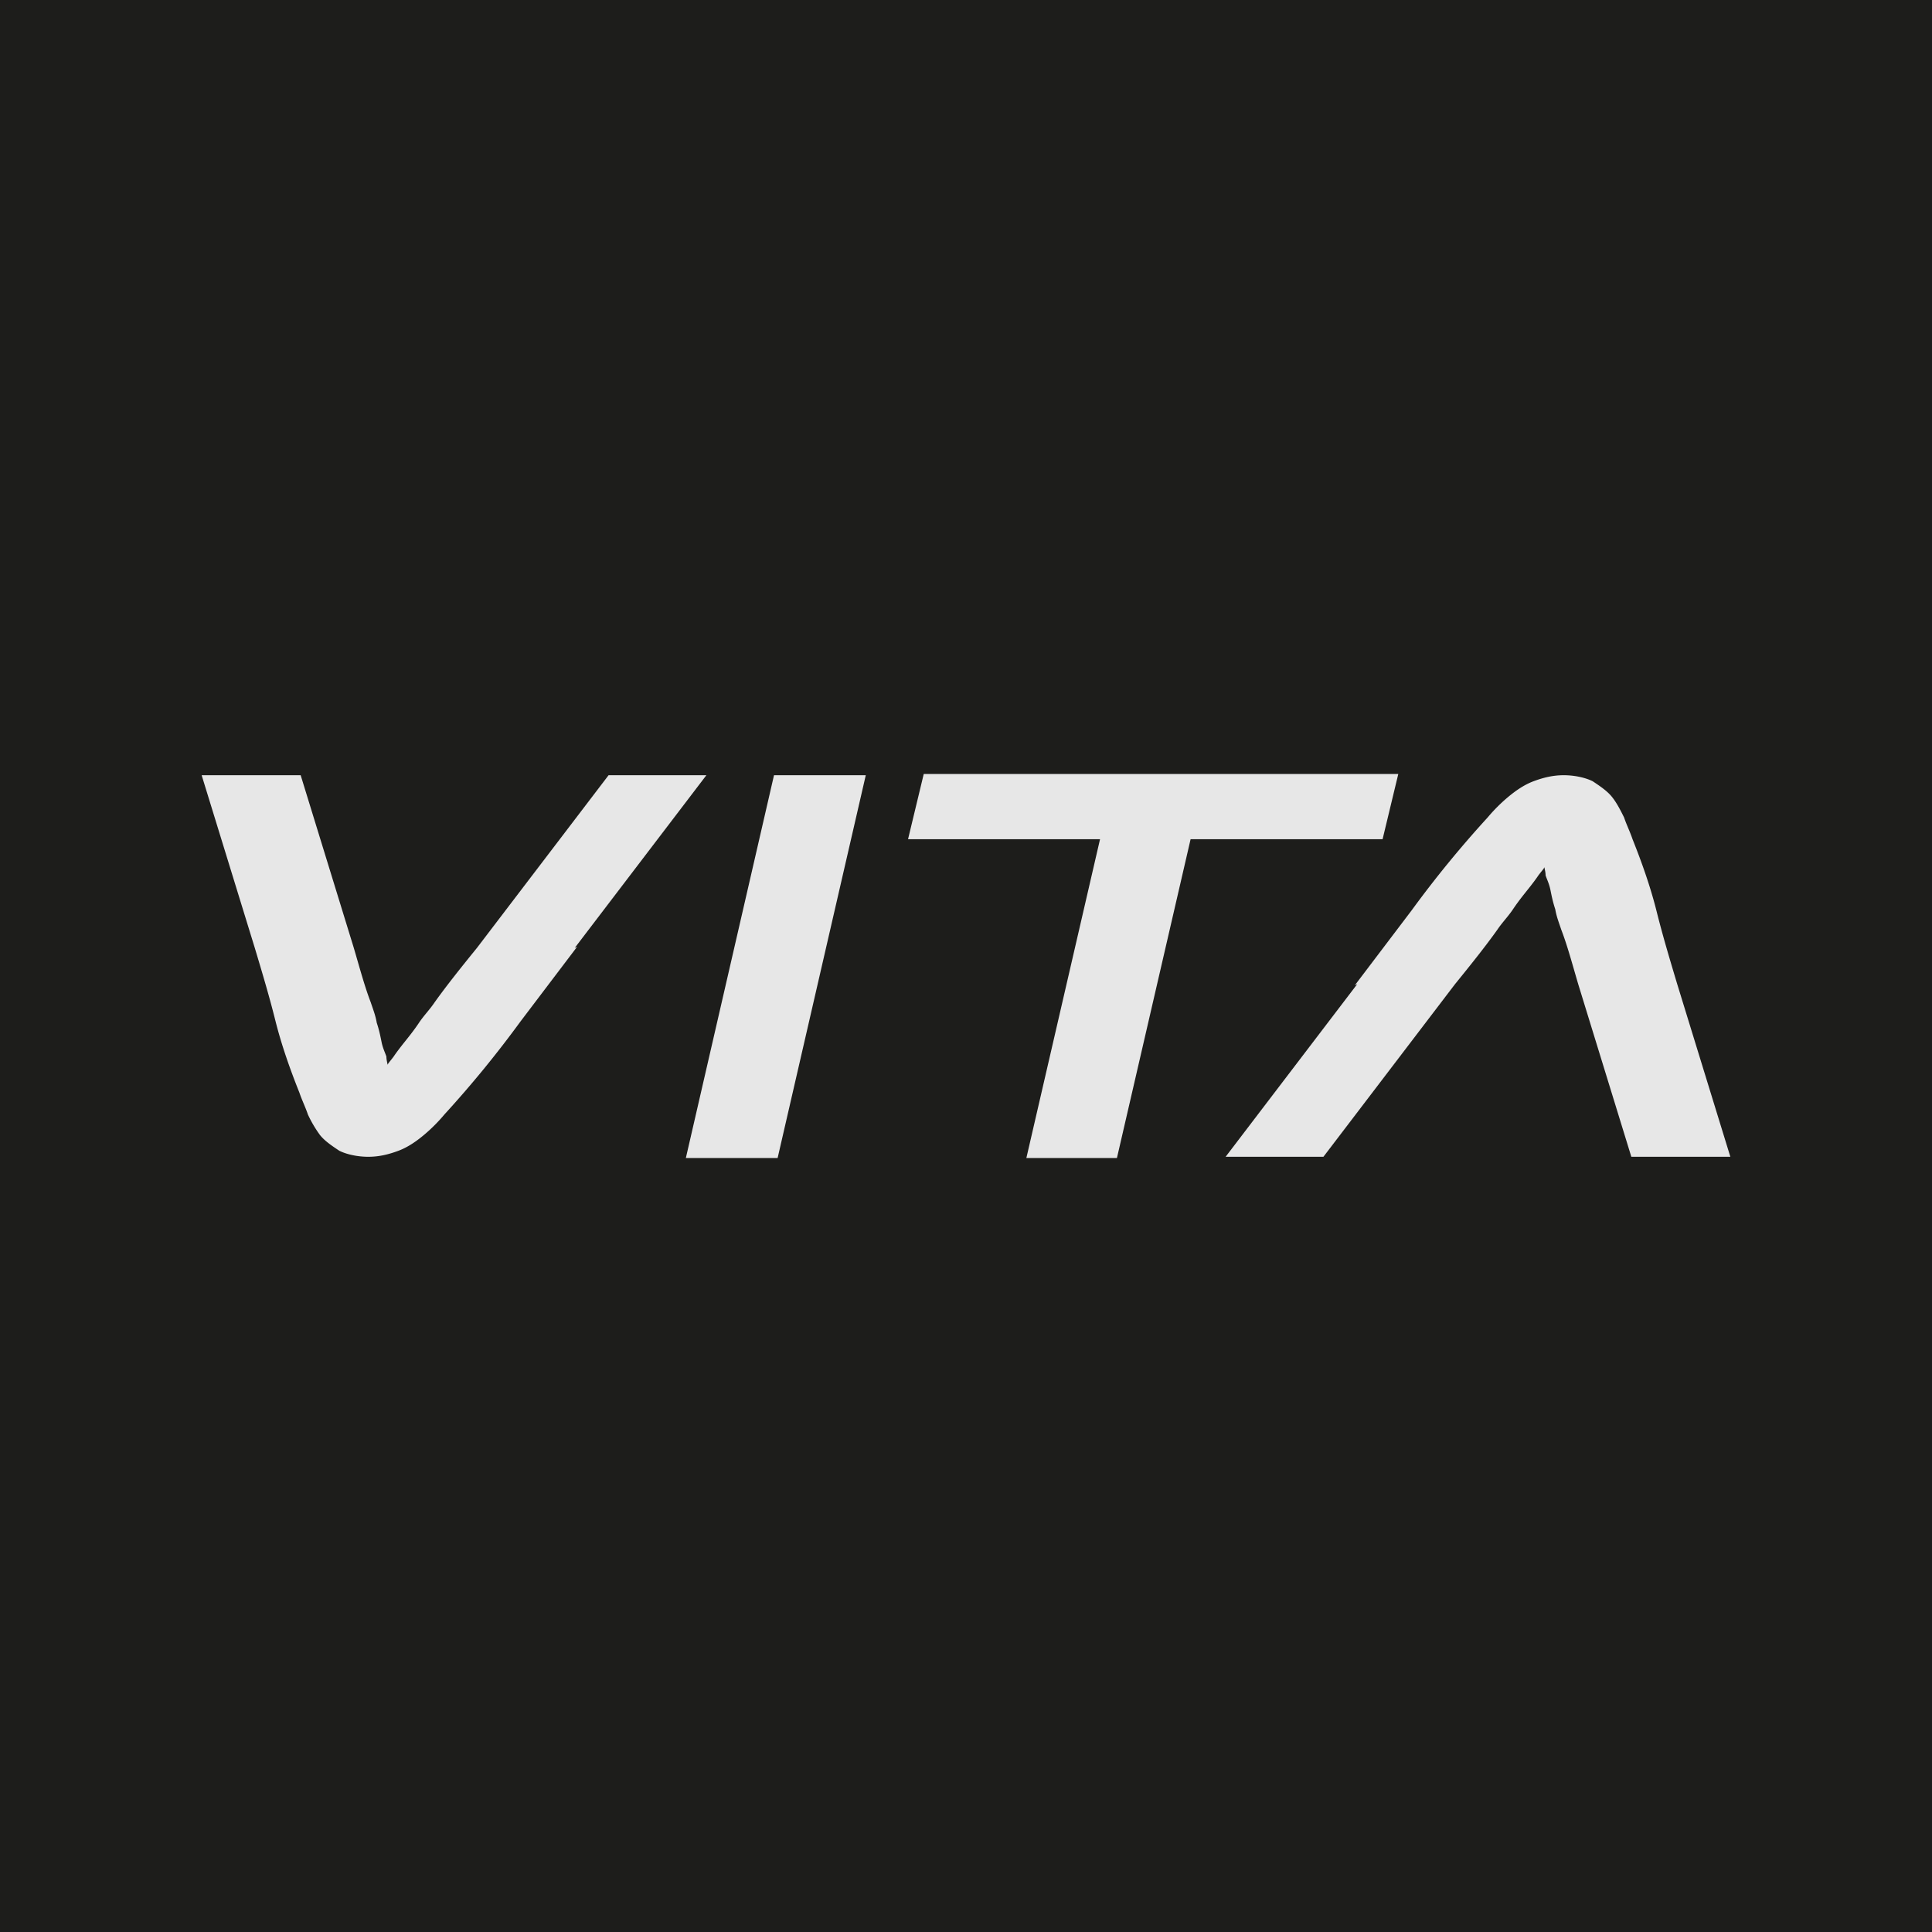
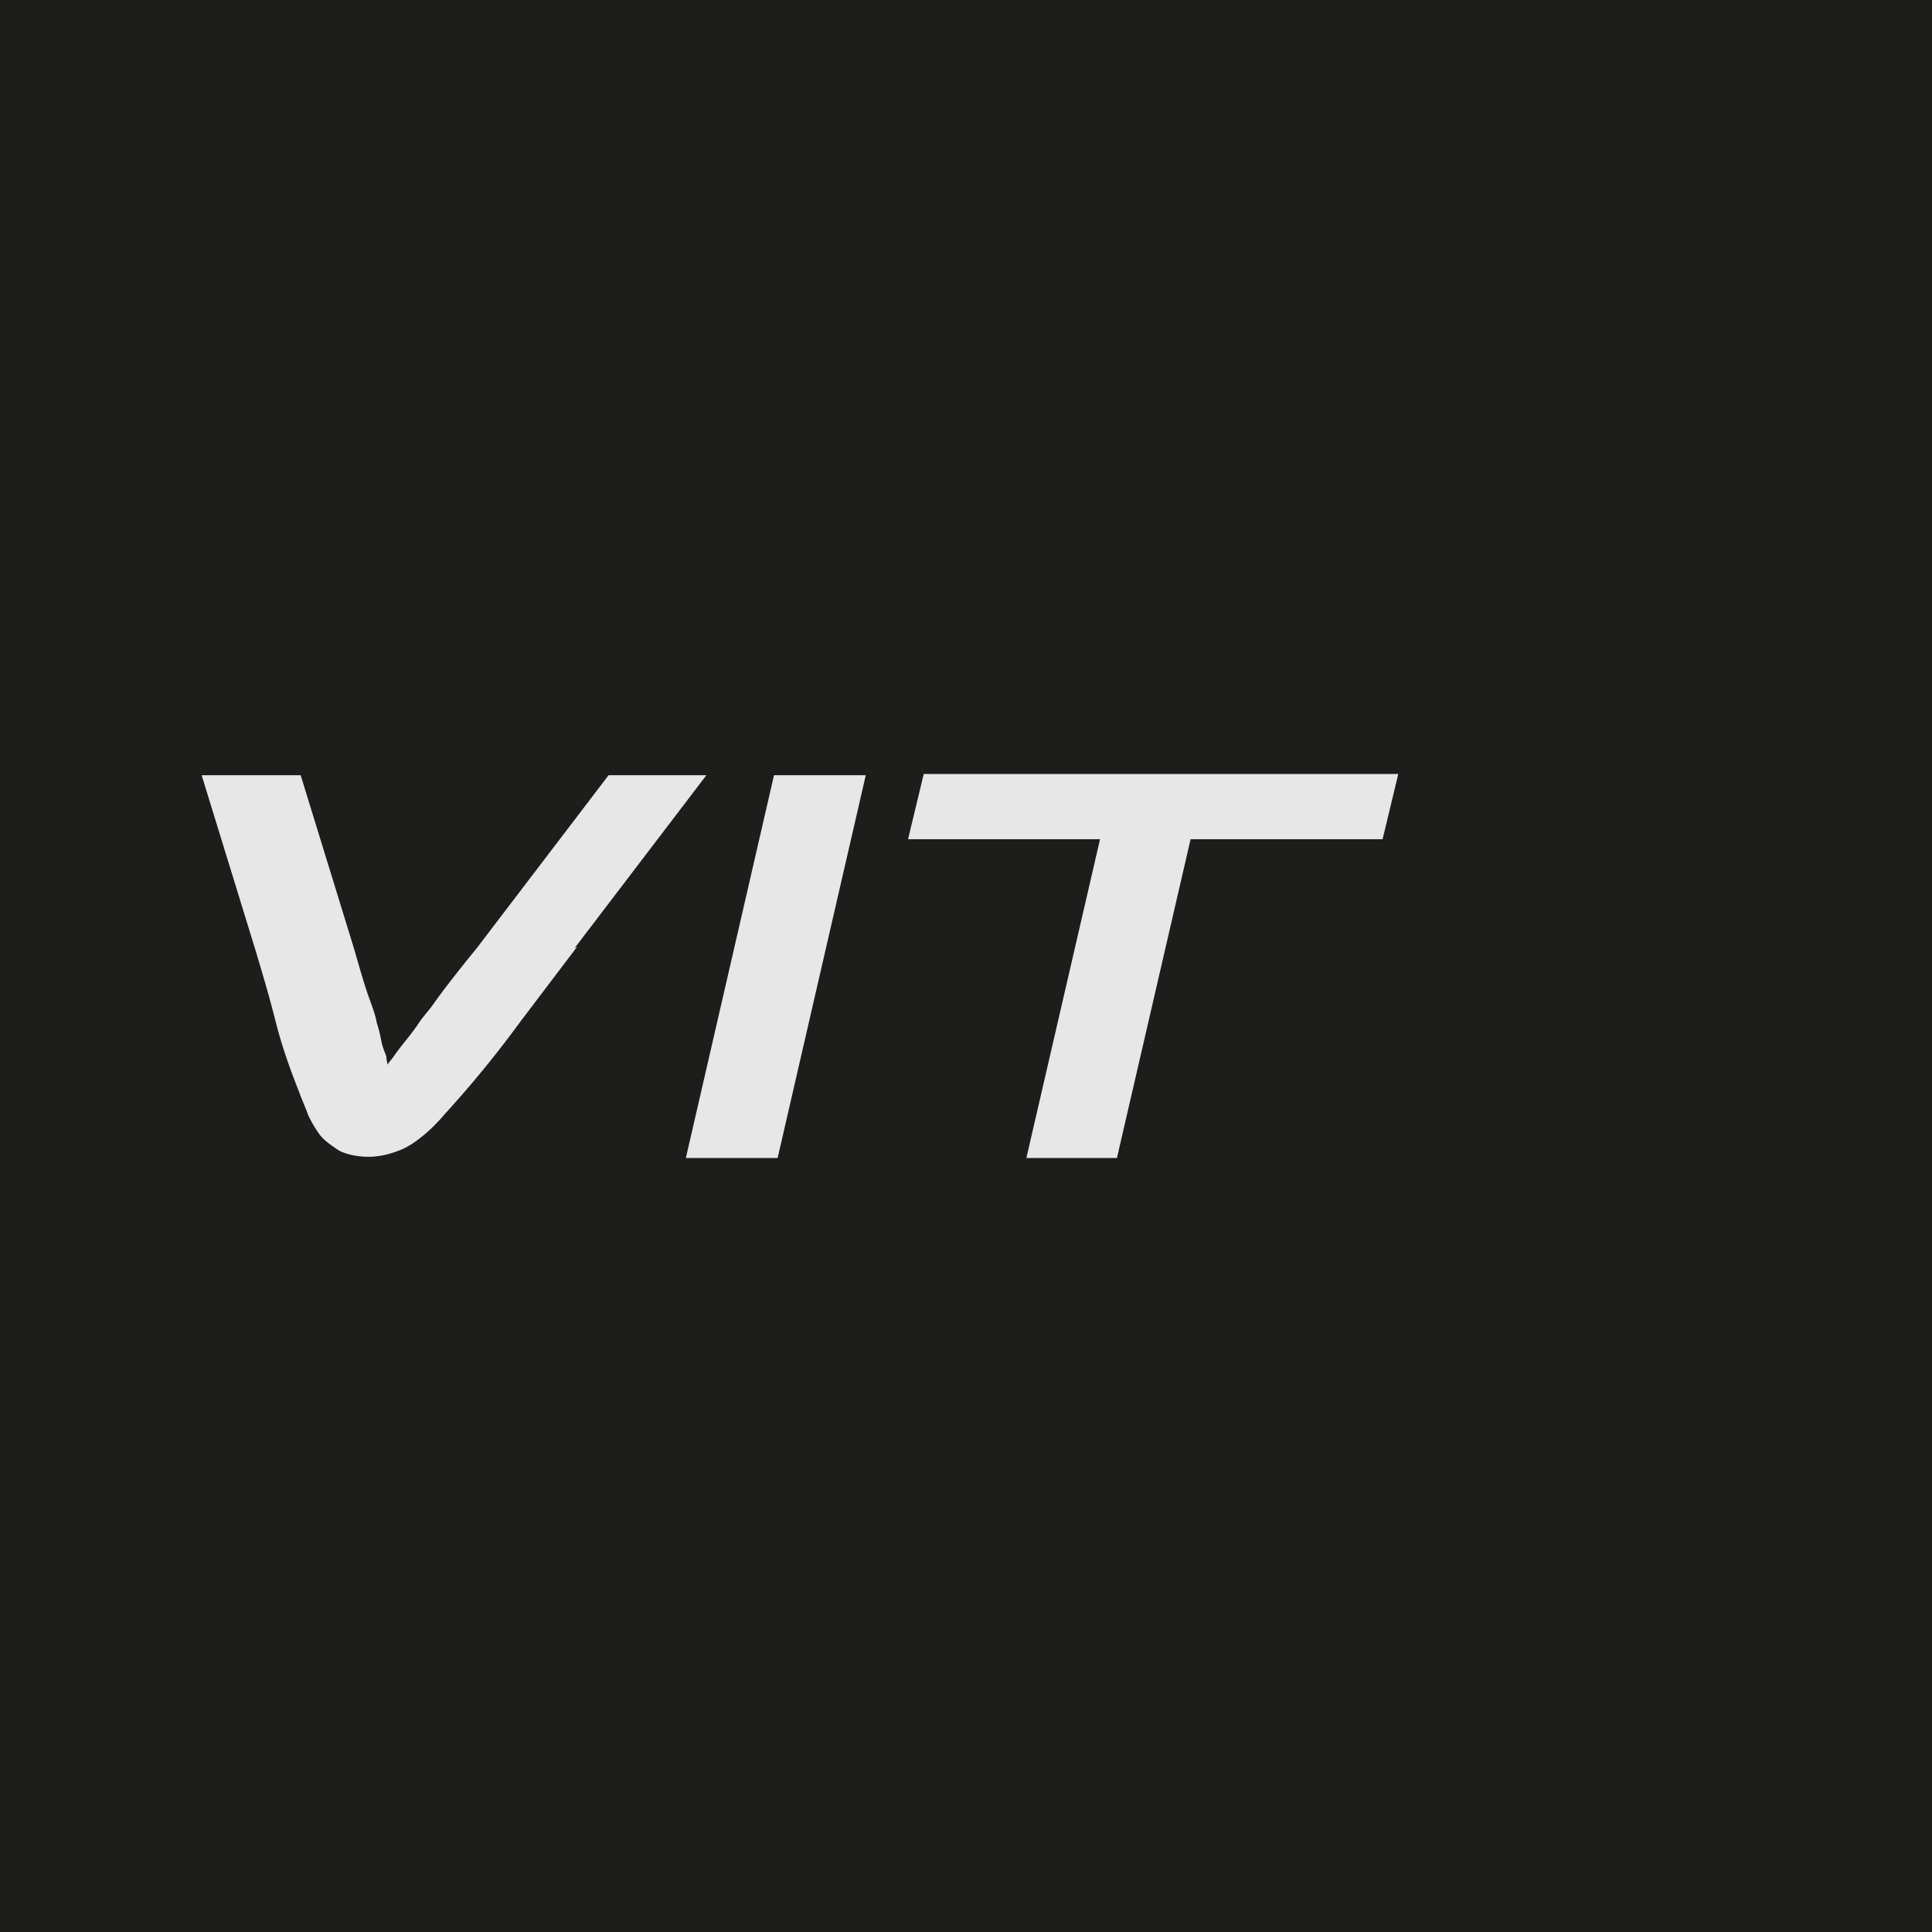
<svg xmlns="http://www.w3.org/2000/svg" data-bbox="-7.7 -2.57 26.43 24.84" viewBox="0 0 16 16" data-type="color">
  <g>
    <path fill="#1d1d1b" d="M18.73-2.57v24.84H-7.7V-2.57z" data-color="1" />
    <path d="m5.68 9.59.73-3.17h.76l-.73 3.17z" fill="#e7e7e7" data-color="2" />
    <path d="m8.5 9.59.61-2.64H7.52l.13-.54h3.93l-.13.54H9.86l-.61 2.64h-.76Z" fill="#e7e7e7" data-color="2" />
-     <path d="m11.22 8.16.47-.62a9 9 0 0 1 .63-.77c.05-.06.11-.12.17-.17s.13-.1.21-.13.16-.05.25-.05.18.02.24.05c.06.04.12.08.16.13s.07.11.1.17c.02.06.05.12.07.18.08.2.15.4.2.6s.11.4.17.6l.44 1.43h-.82l-.44-1.43c-.05-.17-.09-.32-.14-.45-.02-.06-.04-.11-.05-.17-.02-.06-.03-.11-.04-.16s-.03-.09-.04-.12c0-.03-.01-.06-.01-.07 0 .01-.02.03-.05.07q-.03.045-.09.12c-.04.05-.08.1-.12.16s-.09.11-.13.17c-.1.14-.22.29-.35.45l-1.09 1.43h-.81l1.09-1.43Z" fill="#e7e7e7" data-color="2" />
    <path d="m4.78 7.84-.47.62a9 9 0 0 1-.63.77c-.05.06-.11.12-.17.17s-.13.1-.21.13-.16.05-.25.05-.18-.02-.24-.05c-.06-.04-.12-.08-.16-.13a1 1 0 0 1-.1-.17c-.02-.06-.05-.12-.07-.18-.08-.2-.15-.4-.2-.6s-.11-.4-.17-.6l-.44-1.43h.82l.44 1.43c.05.17.09.32.14.45.02.06.04.11.05.17.02.06.03.11.04.16s.03.09.04.12c0 .03.01.06.01.07 0-.01.02-.03.05-.07q.03-.045.09-.12c.04-.05.08-.1.12-.16s.09-.11.13-.17c.1-.14.22-.29.35-.45l1.09-1.43h.81L4.76 7.85Z" fill="#e7e7e7" data-color="2" />
  </g>
</svg>